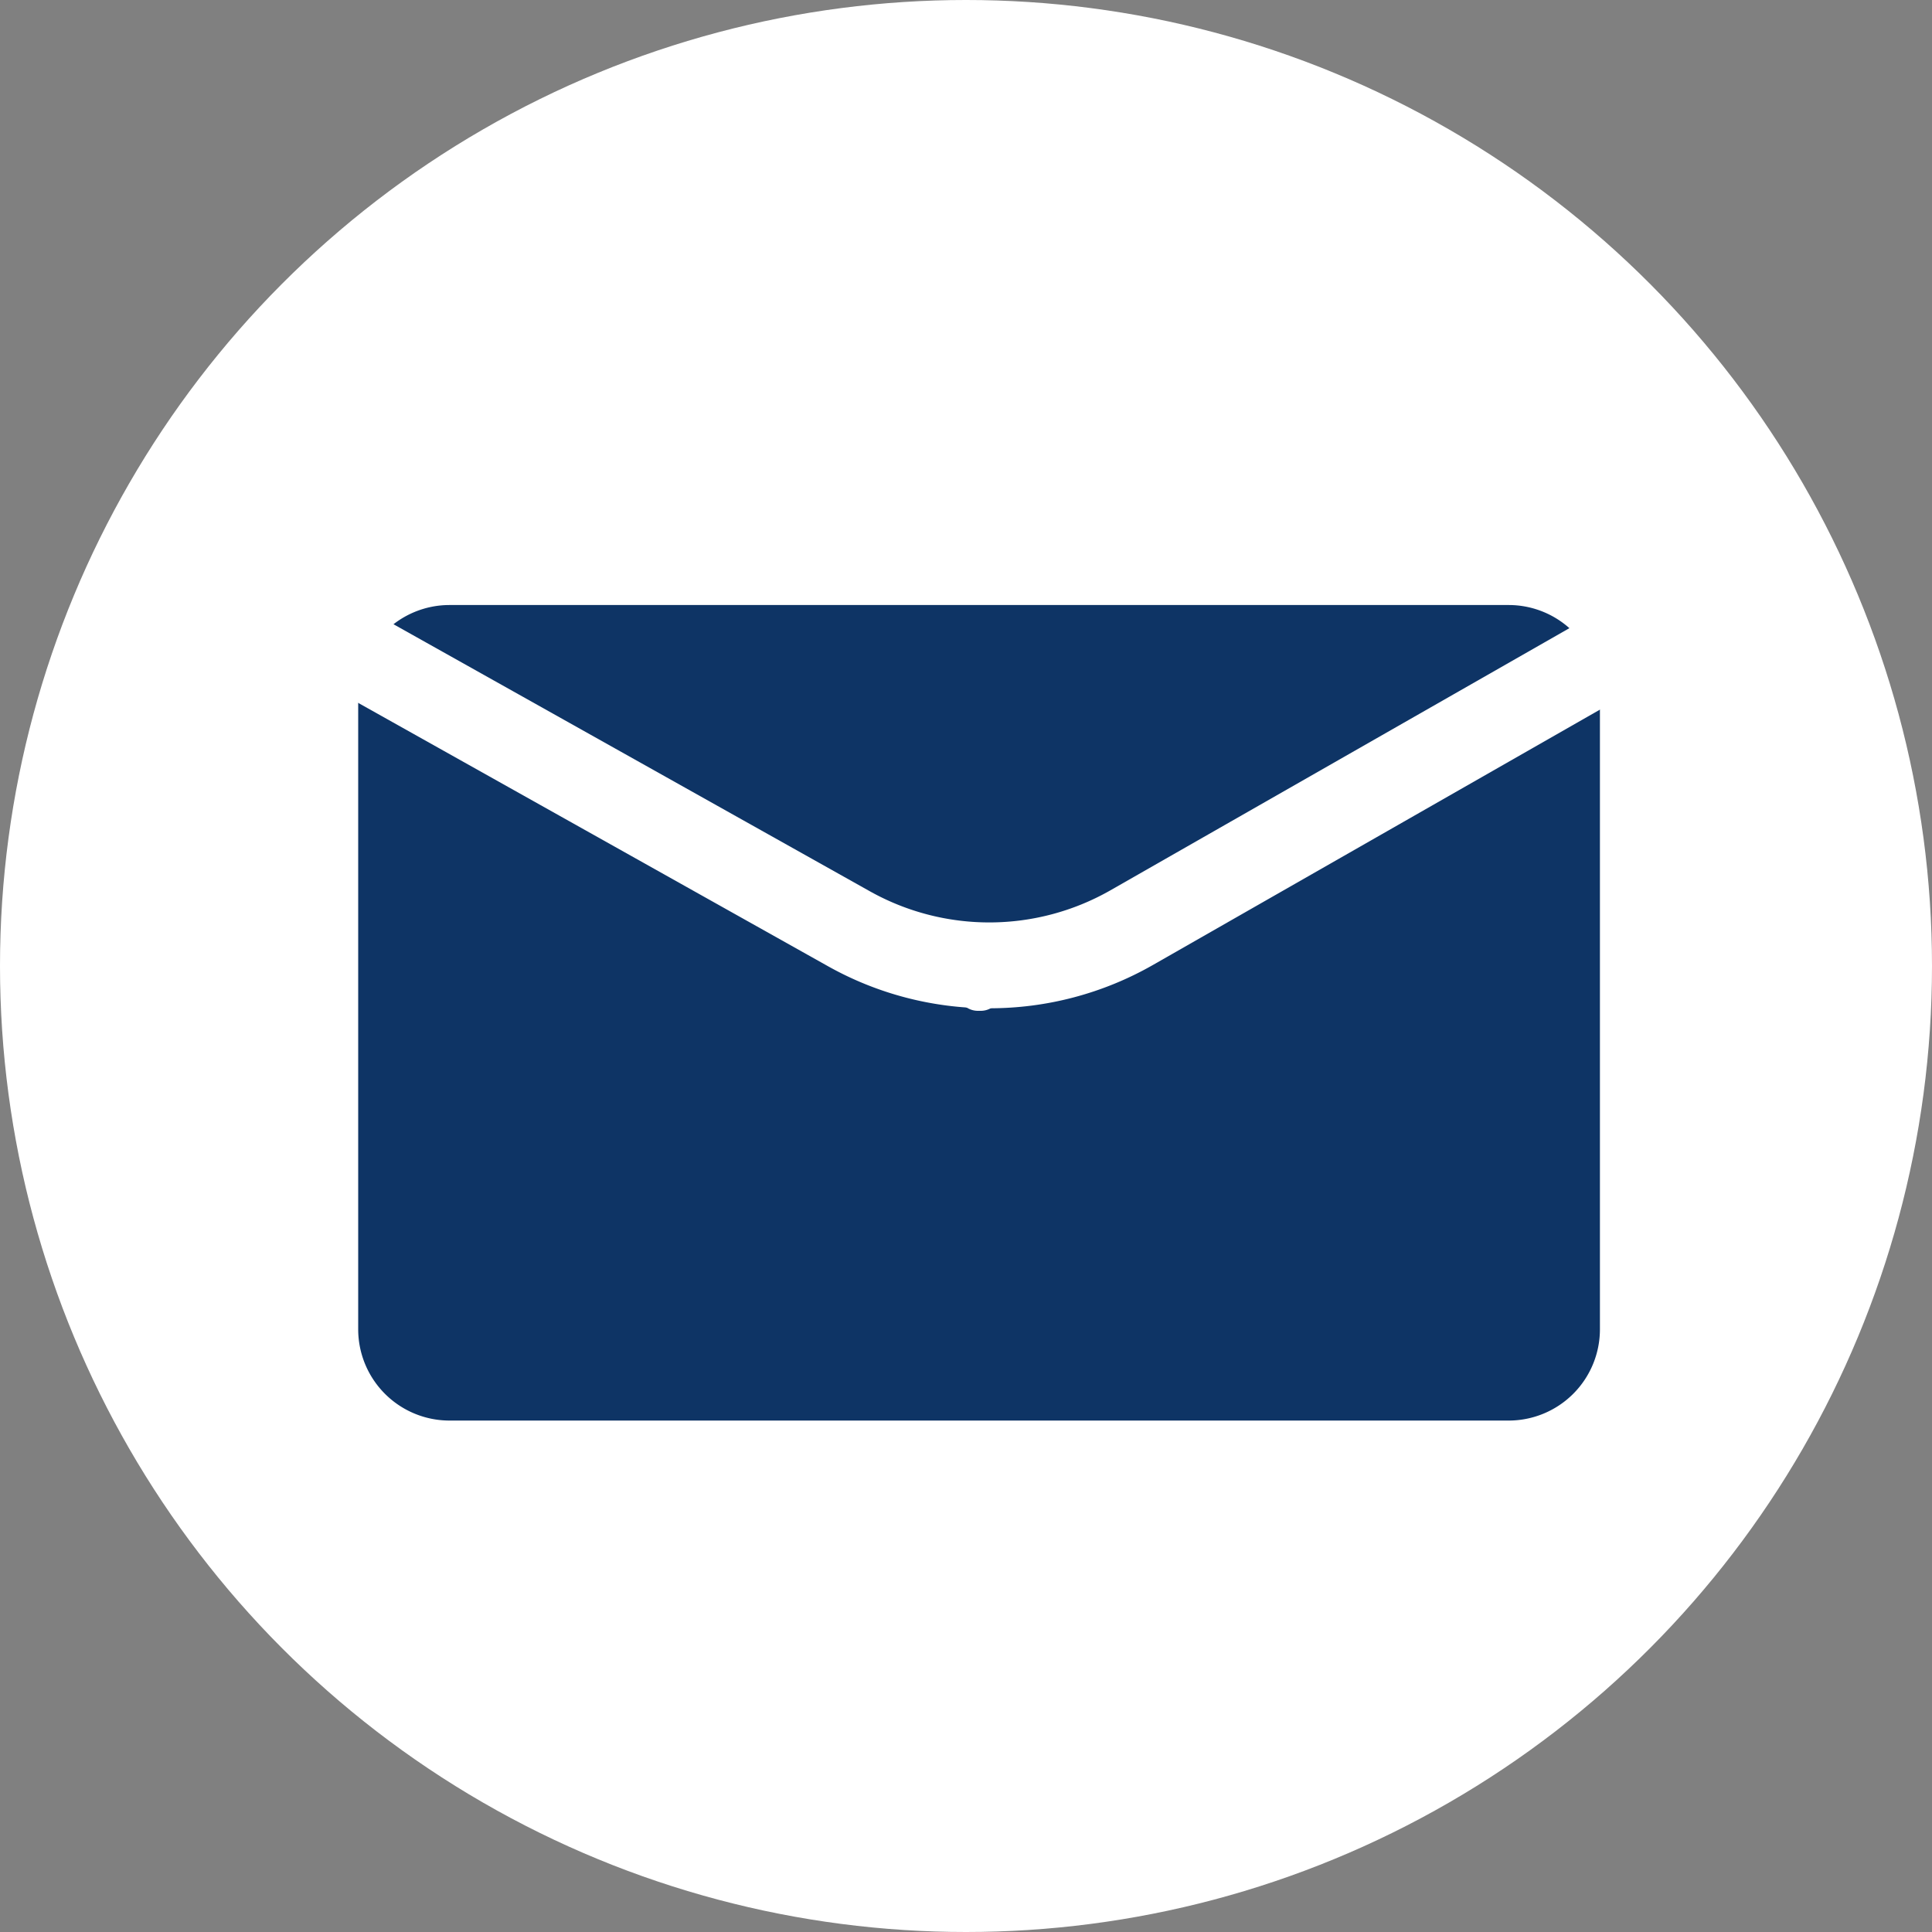
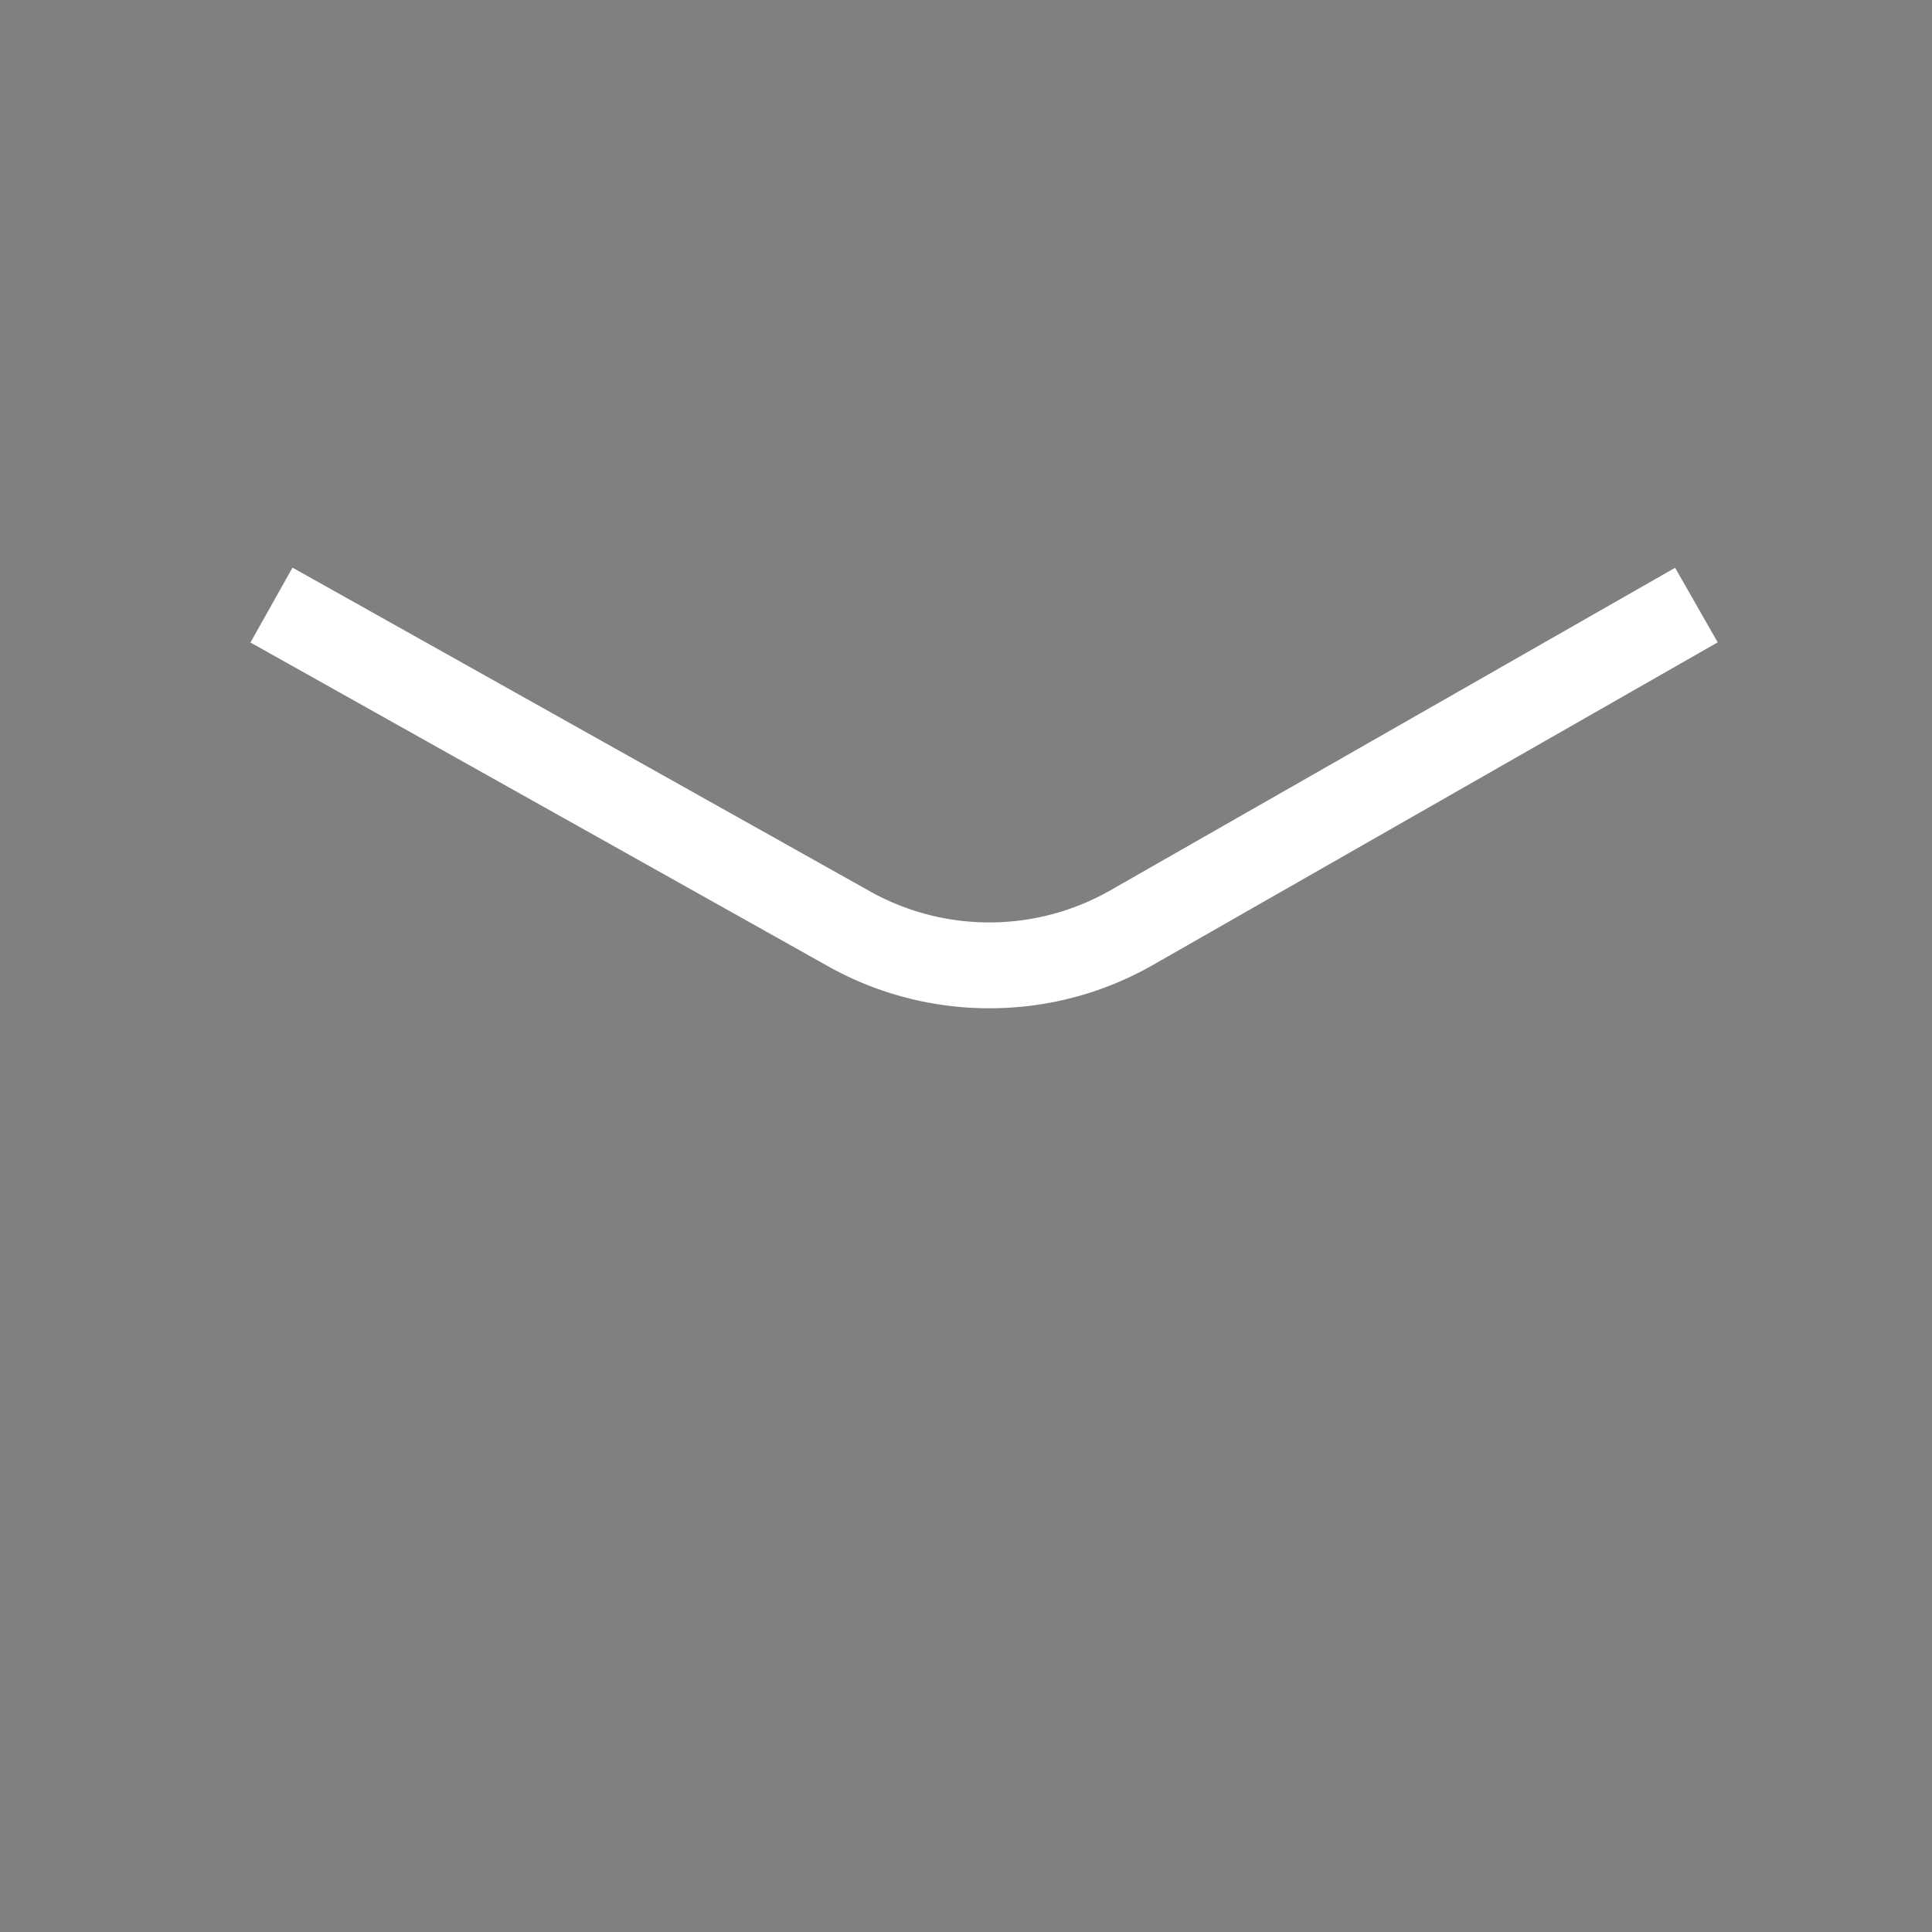
<svg xmlns="http://www.w3.org/2000/svg" width="25" height="25" viewBox="0 0 25 25">
  <rect x="0" y="0" width="25" height="25" fill="#808080" stroke="none" />
  <g id="Group_4" data-name="Group 4" transform="translate(-369.974 -13.718)">
-     <circle id="Ellipse_4" data-name="Ellipse 4" cx="12.5" cy="12.5" r="12.5" transform="translate(369.974 13.718)" fill="#fff" />
-     <path id="Path_5" data-name="Path 5" d="M389.867,22.174H376.16a1.182,1.182,0,0,0-1.181,1.181v8.191a1.182,1.182,0,0,0,1.181,1.181h13.706a1.181,1.181,0,0,0,1.181-1.181V23.355A1.181,1.181,0,0,0,389.867,22.174Zm.229,1.366-6.931,3.851a.266.266,0,0,1-.132.034H383a.266.266,0,0,1-.132-.034l-6.932-3.851a.273.273,0,0,1,.265-.477l6.817,3.787,6.816-3.787a.273.273,0,1,1,.265.477Z" transform="translate(-0.37 -0.627)" fill="#0e3465" />
    <g id="Group_3" data-name="Group 3" transform="translate(373.214 21.062)">
      <path id="Path_6" data-name="Path 6" d="M383.035,27.353a4.262,4.262,0,0,1-2.082-.541l-7.479-4.192.544-.969,7.478,4.192a3.164,3.164,0,0,0,3.1-.013l7.313-4.177.551.965-7.312,4.177A4.256,4.256,0,0,1,383.035,27.353Z" transform="translate(-373.473 -21.65)" fill="#fff" />
    </g>
  </g>
</svg>